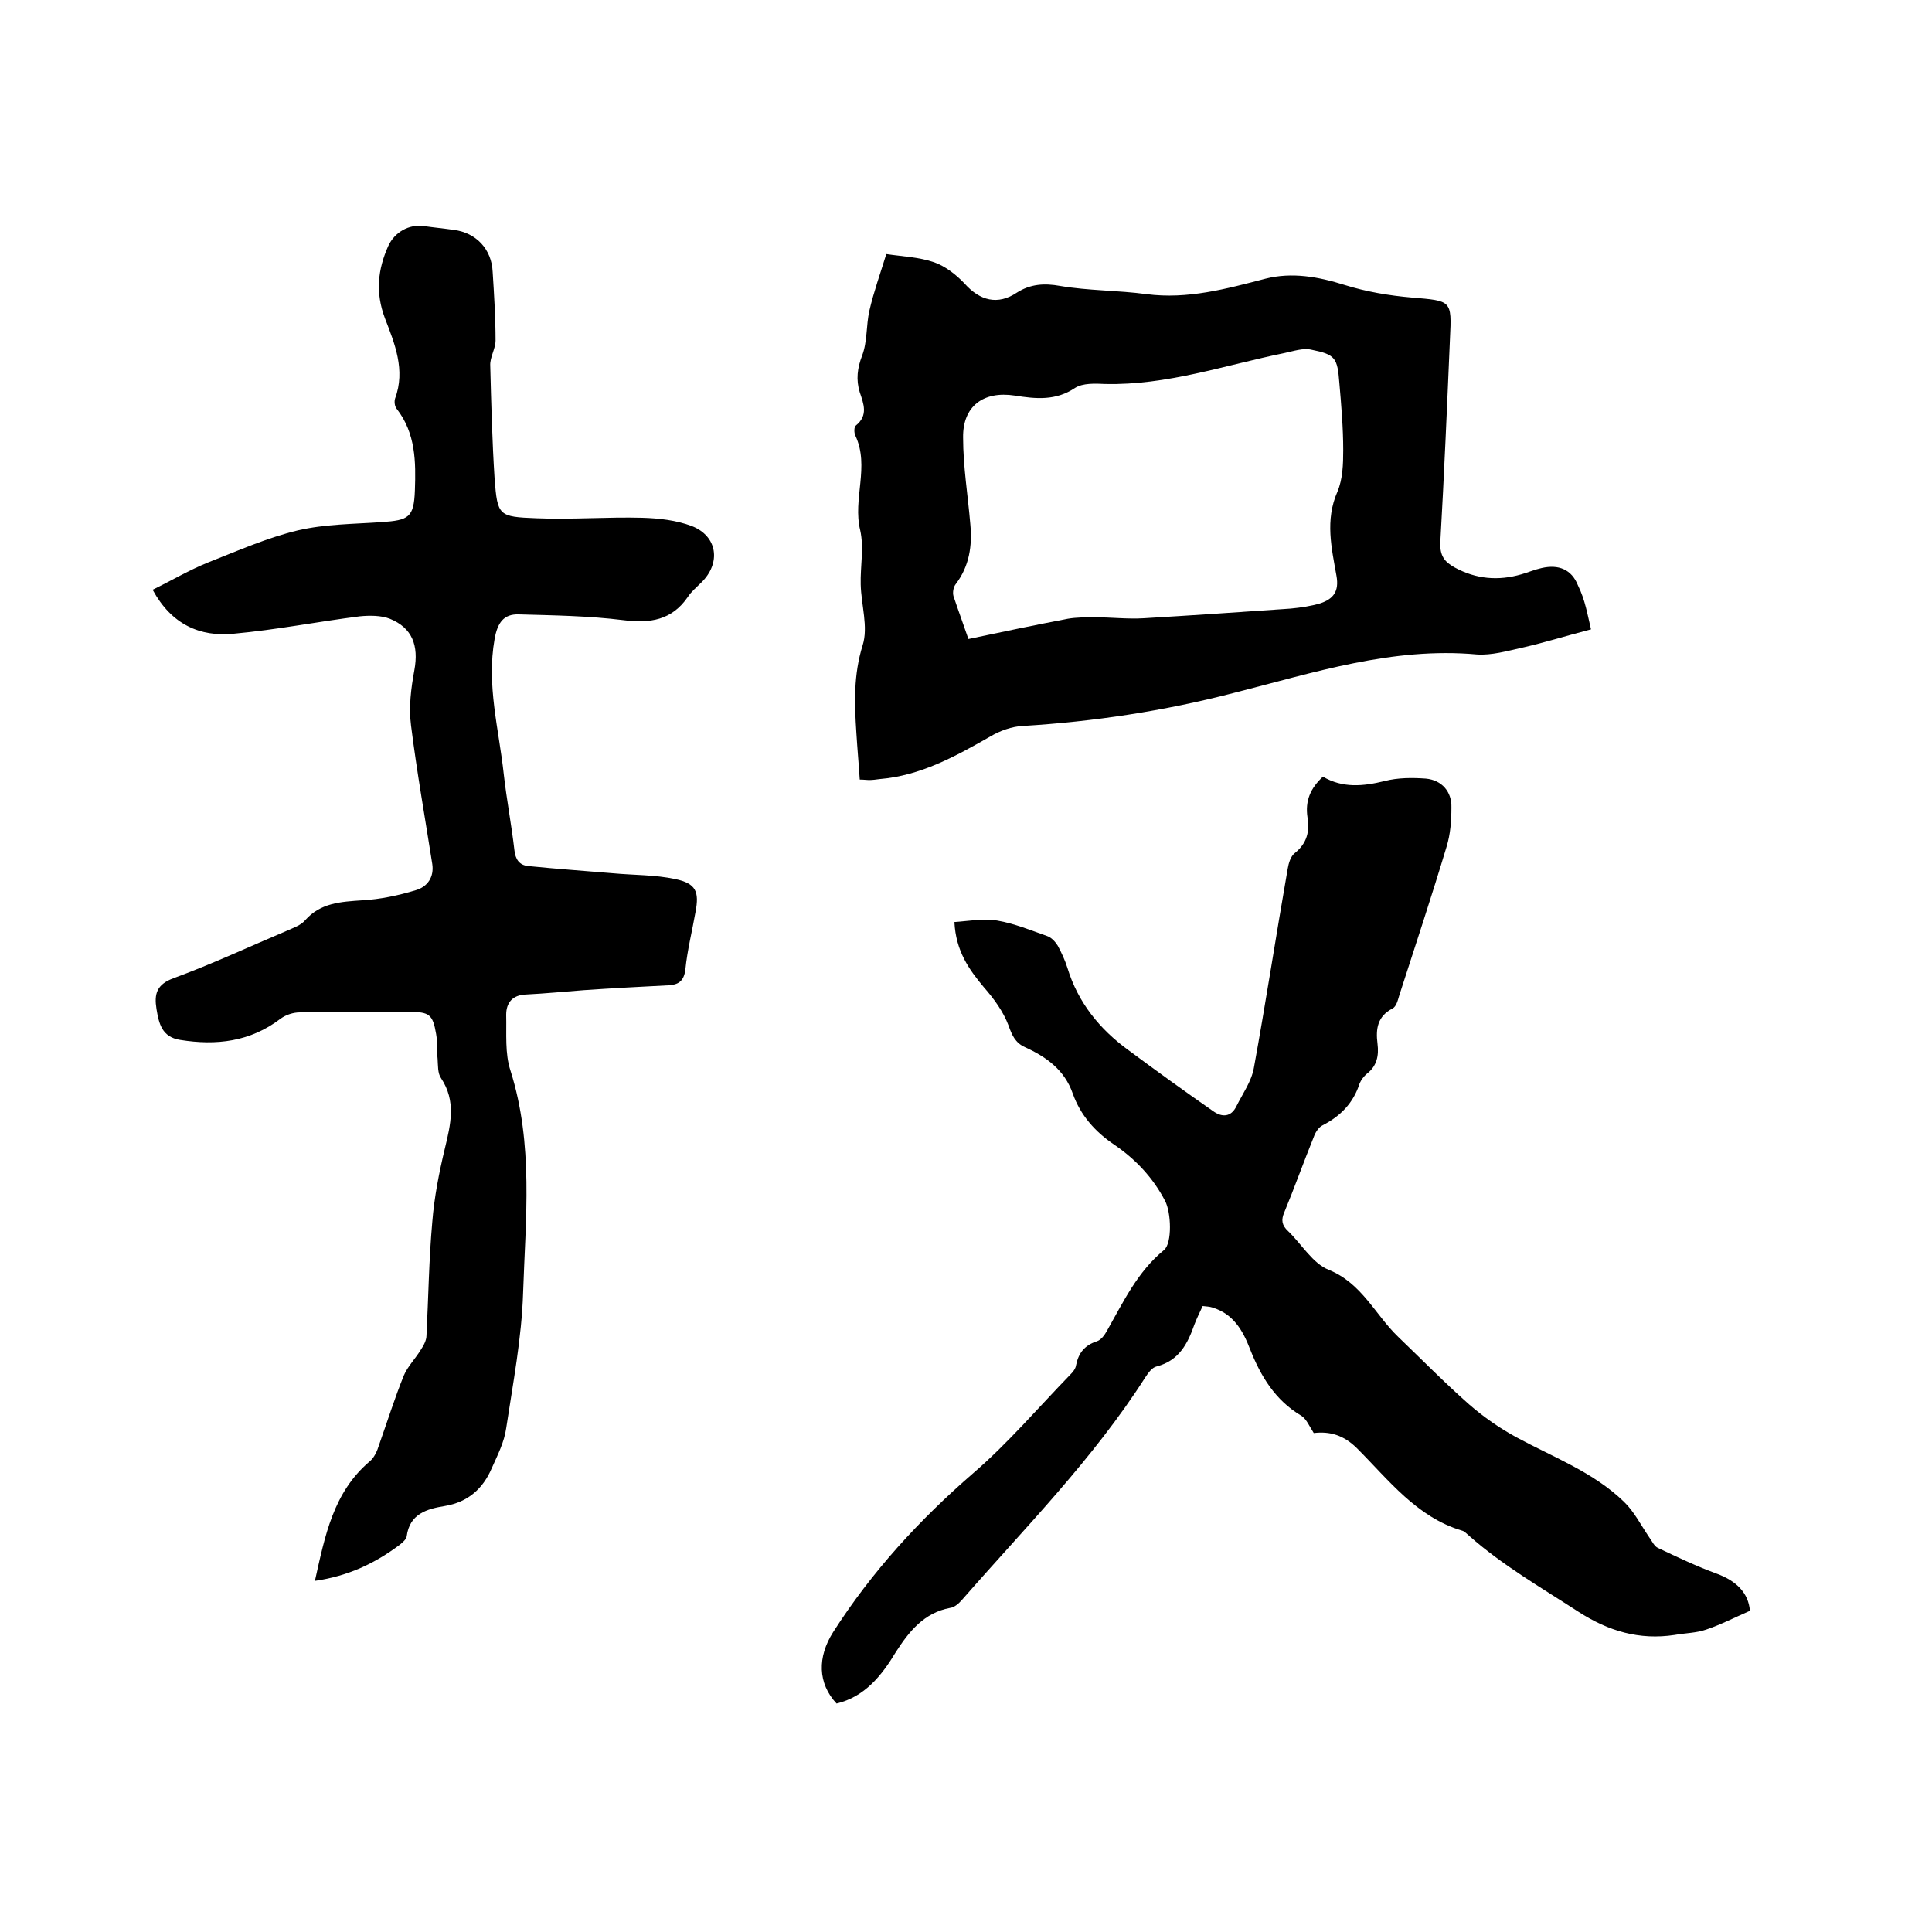
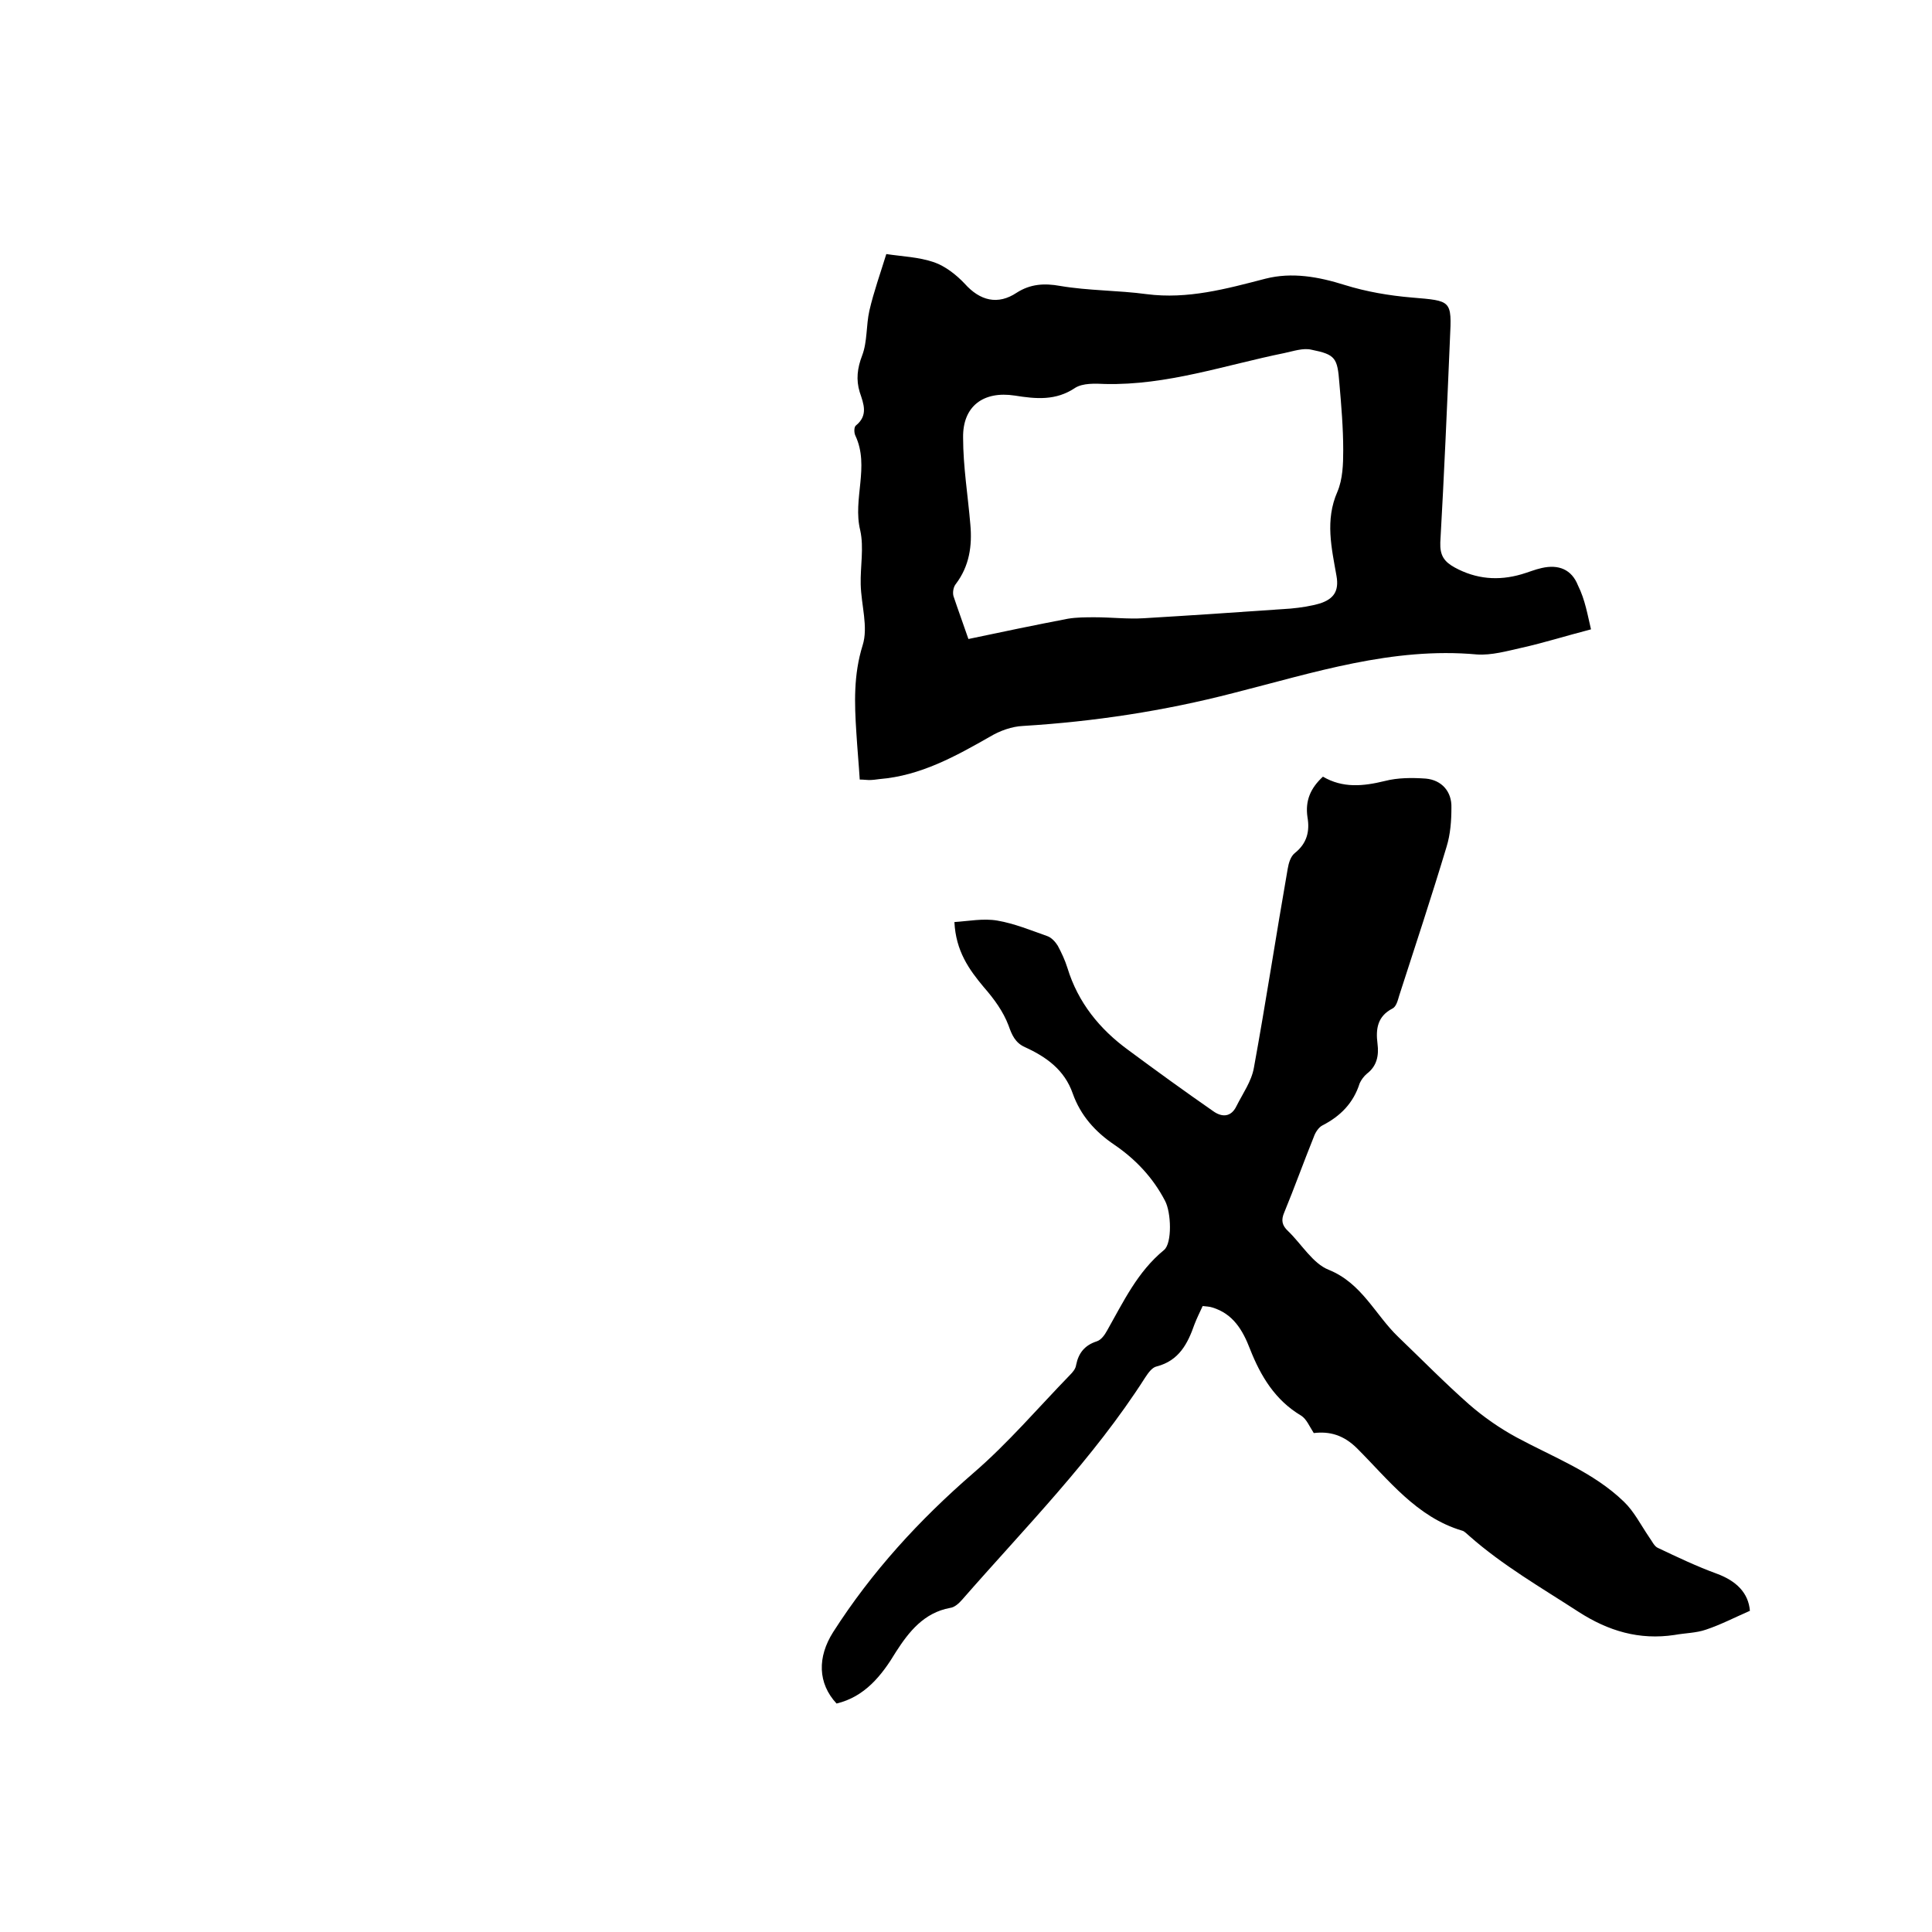
<svg xmlns="http://www.w3.org/2000/svg" enable-background="new 0 0 400 400" viewBox="0 0 400 400">
-   <path d="m65.2 327.3c2.1-9.4 3.8-18.3 11.3-24.7 1-.8 1.6-2.2 2-3.5 1.7-4.8 3.2-9.6 5.1-14.3.8-1.9 2.4-3.5 3.5-5.3.6-.9 1.2-2 1.2-3 .4-7.8.5-15.7 1.2-23.5.4-5.1 1.4-10.2 2.6-15.2s2.4-9.8-.8-14.6c-.7-1-.6-2.6-.7-4-.2-1.7 0-3.4-.3-5.1-.7-4.1-1.4-4.6-5.6-4.6-7.5 0-15-.1-22.6.1-1.4 0-2.9.5-4 1.3-6.3 4.8-13.3 5.6-20.8 4.4-3.8-.6-4.4-3.4-4.9-6.4-.5-3.1 0-5.1 3.6-6.4 7.9-2.9 15.6-6.5 23.4-9.8 1.3-.6 2.9-1.1 3.8-2.2 3.2-3.6 7.4-3.8 11.8-4.1 3.7-.2 7.5-1 11.1-2.1 2.4-.7 3.8-2.7 3.4-5.4-1.5-9.6-3.2-19.1-4.4-28.7-.5-3.8 0-7.7.7-11.5.9-5-.4-8.7-5.1-10.6-1.8-.7-4.2-.7-6.2-.5-8.7 1.1-17.3 2.8-26.1 3.6-7 .7-12.9-1.9-16.8-9.1 3.9-1.9 7.6-4.1 11.6-5.7 6.1-2.4 12.2-5.1 18.5-6.6 5.6-1.3 11.5-1.3 17.3-1.7 5.6-.4 6.7-.9 6.9-6.6.2-5.8.2-11.8-3.8-16.9-.4-.5-.5-1.5-.3-2.1 2.2-5.9-.1-11.4-2.1-16.6-2-5.3-1.5-10.1.7-15 1.3-2.8 4.2-4.5 7.3-4.1 2.1.3 4.2.5 6.3.8 4.6.6 7.8 4 8 8.7.3 4.7.6 9.5.6 14.2 0 1.7-1.2 3.5-1.1 5.2.2 7.8.4 15.6.9 23.4.6 7.7.8 7.9 8.7 8.2 7.3.3 14.6-.3 21.9-.1 3.4.1 7 .5 10.2 1.7 5.4 2.1 6.1 7.7 2 11.7-1 1-2.1 1.9-2.8 3-3.3 4.8-7.8 5.5-13.3 4.8-7.2-.9-14.5-1-21.7-1.2-3.1-.1-4.4 1.7-5 5.1-1.7 9.6.9 18.7 1.9 28 .6 5.3 1.6 10.5 2.2 15.7.2 1.9 1 3.1 2.8 3.3 5.9.6 11.7 1 17.6 1.5 4.3.4 8.7.3 12.9 1.2 4.3.9 5 2.6 4.2 6.8-.7 4-1.7 7.9-2.1 11.9-.3 2.5-1.5 3.2-3.6 3.3-5.8.3-11.6.6-17.4 1-4 .3-8 .7-12 .9-2.8.1-4.1 1.7-4.1 4.2.1 3.9-.3 8 .9 11.6 4.8 15.2 3.1 30.7 2.6 46-.3 9.4-2.1 18.7-3.5 28-.4 2.9-1.8 5.6-3 8.3-1.8 4.2-4.9 7-9.7 7.8-3.7.6-7.3 1.6-7.9 6.3-.1.6-.8 1.2-1.4 1.7-5.2 3.9-10.7 6.5-17.6 7.5z" />
  <path d="m173.2 352.7c-3.9-4.2-4-9.6-.7-14.8 8-12.5 17.8-23.2 29-32.9 7.2-6.2 13.4-13.5 20-20.3.6-.6 1.2-1.3 1.3-2.1.5-2.5 1.8-4.1 4.3-4.9.9-.3 1.6-1.3 2.1-2.2 3.4-6 6.3-12.2 11.8-16.7 1.7-1.4 1.5-7.8.2-10.2-2.5-4.8-6.1-8.6-10.5-11.6-4-2.7-7-6.1-8.6-10.6-1.7-4.9-5.5-7.6-9.9-9.6-2-.9-2.7-2.5-3.4-4.5-1.1-2.9-3-5.5-5.1-7.9-3.1-3.7-5.8-7.5-6.1-13.5 3-.2 6-.8 8.9-.3 3.5.6 6.9 2 10.3 3.2.9.3 1.7 1.2 2.2 2 .8 1.5 1.5 3 2 4.6 2.2 7.2 6.7 12.7 12.6 17 5.8 4.3 11.6 8.5 17.5 12.6 1.9 1.4 3.8 1.3 4.9-1 1.3-2.6 3.1-5.1 3.6-7.9 2.5-13.7 4.6-27.5 7-41.2.2-1.2.6-2.6 1.5-3.3 2.5-2 3.1-4.5 2.6-7.4-.5-3.4.6-6 3.2-8.4 4.1 2.4 8.3 2 12.8.9 2.7-.7 5.7-.7 8.5-.5 3.3.3 5.4 2.7 5.3 6 0 2.7-.2 5.5-1 8.1-3.1 10.3-6.5 20.6-9.8 30.8-.3 1-.6 2.3-1.4 2.7-3.1 1.6-3.5 4.2-3.1 7.3.3 2.4-.1 4.6-2.2 6.2-.6.5-1.2 1.3-1.5 2-1.3 4.1-4 6.8-7.7 8.7-.8.4-1.5 1.5-1.8 2.4-2.1 5.2-4 10.5-6.1 15.6-.7 1.6-.5 2.7.8 3.9 2.8 2.7 5.1 6.7 8.4 8 6.9 2.8 9.6 9.3 14.4 13.9 4.9 4.7 9.6 9.5 14.7 14 3 2.6 6.3 4.9 9.8 6.8 7.6 4.1 15.9 7.2 22.2 13.3 2.1 2 3.5 4.8 5.2 7.3.6.8 1.1 2 1.9 2.3 4 1.9 8 3.8 12.1 5.3s6.6 4 6.9 7.7c-3.2 1.4-6.1 2.9-9.1 3.9-2 .7-4.3.7-6.5 1.1-7.3 1.1-13.7-.8-19.9-4.8-7.7-5-15.7-9.6-22.6-15.7-.5-.4-1-1-1.5-1.1-9.4-2.8-15.2-10.5-21.7-17-2.8-2.8-5.7-3.6-9-3.2-.9-1.4-1.5-2.9-2.6-3.6-5.4-3.2-8.4-8.2-10.6-13.8-1.5-3.9-3.5-7.3-7.8-8.6-.6-.2-1.2-.2-2-.3-.6 1.3-1.2 2.5-1.7 3.8-1.4 4-3.2 7.5-7.8 8.7-1 .2-1.8 1.4-2.4 2.3-10.8 16.9-24.8 31-37.9 46-.7.8-1.6 1.6-2.5 1.7-5.4 1-8.5 4.9-11.2 9.1-3 5-6.5 9.3-12.3 10.7z" />
  <path d="m329.4 130.3c-5.4 1.4-9.8 2.8-14.3 3.8-3.1.7-6.3 1.6-9.3 1.4-17.5-1.6-33.9 3.8-50.5 8-14.3 3.7-28.8 5.9-43.5 6.8-2.3.1-4.8 1-6.8 2.2-7.2 4.1-14.4 8.1-22.9 8.8-.7.1-1.5.2-2.2.2-.5 0-1-.1-1.9-.1-.2-3.2-.5-6.4-.7-9.7-.4-6.1-.6-12 1.3-18.1 1.2-3.8-.3-8.3-.4-12.6-.1-3.7.7-7.6-.1-11.2-1.6-6.5 2-13.2-1-19.6-.3-.6-.3-1.8.1-2.1 2.6-2.1 1.6-4.5.8-6.9-.8-2.6-.5-5 .5-7.6 1.1-2.9.8-6.2 1.5-9.3.9-3.9 2.3-7.8 3.5-11.7 3.3.5 6.7.6 9.9 1.7 2.3.8 4.6 2.6 6.3 4.4 3.2 3.6 6.9 4.5 10.8 1.9 2.8-1.8 5.7-2 9-1.4 5.9 1 12 .9 17.9 1.7 8.5 1.1 16.5-1.1 24.6-3.2 5.5-1.4 11-.4 16.4 1.3 4.5 1.4 9.2 2.2 13.9 2.6 8.2.7 8.3.5 7.9 8.5-.6 14.1-1.2 28.1-2 42.2-.1 2.7.8 4 3 5.2 4.4 2.4 9 2.8 13.8 1.4 1.4-.4 2.8-1 4.2-1.3 3.5-.8 6.2.3 7.5 3.6 1.5 3 2 6.2 2.7 9.1zm-128.9 2c7.1-1.5 13.8-2.9 20.6-4.2 1.8-.3 3.7-.3 5.6-.3 3.4 0 6.7.4 10.1.2 10.1-.6 20.3-1.3 30.4-2 2.1-.2 4.2-.5 6.2-1.1 2.6-.9 3.9-2.4 3.3-5.7-1-5.7-2.4-11.5.2-17.4 1.1-2.6 1.2-5.7 1.2-8.6 0-4.6-.4-9.3-.8-13.9-.4-5.2-.8-5.9-5.8-6.9-1.7-.4-3.7.3-5.6.7-12.3 2.5-24.3 6.7-37.1 6.4-2.1-.1-4.6-.2-6.2.8-4 2.7-8.1 2.3-12.5 1.6-6.5-1-10.8 2.2-10.7 8.7 0 6 1 12 1.5 18 .4 4.4-.2 8.6-3 12.3-.5.6-.7 1.7-.5 2.5.9 2.7 2 5.7 3.1 8.9z" />
</svg>